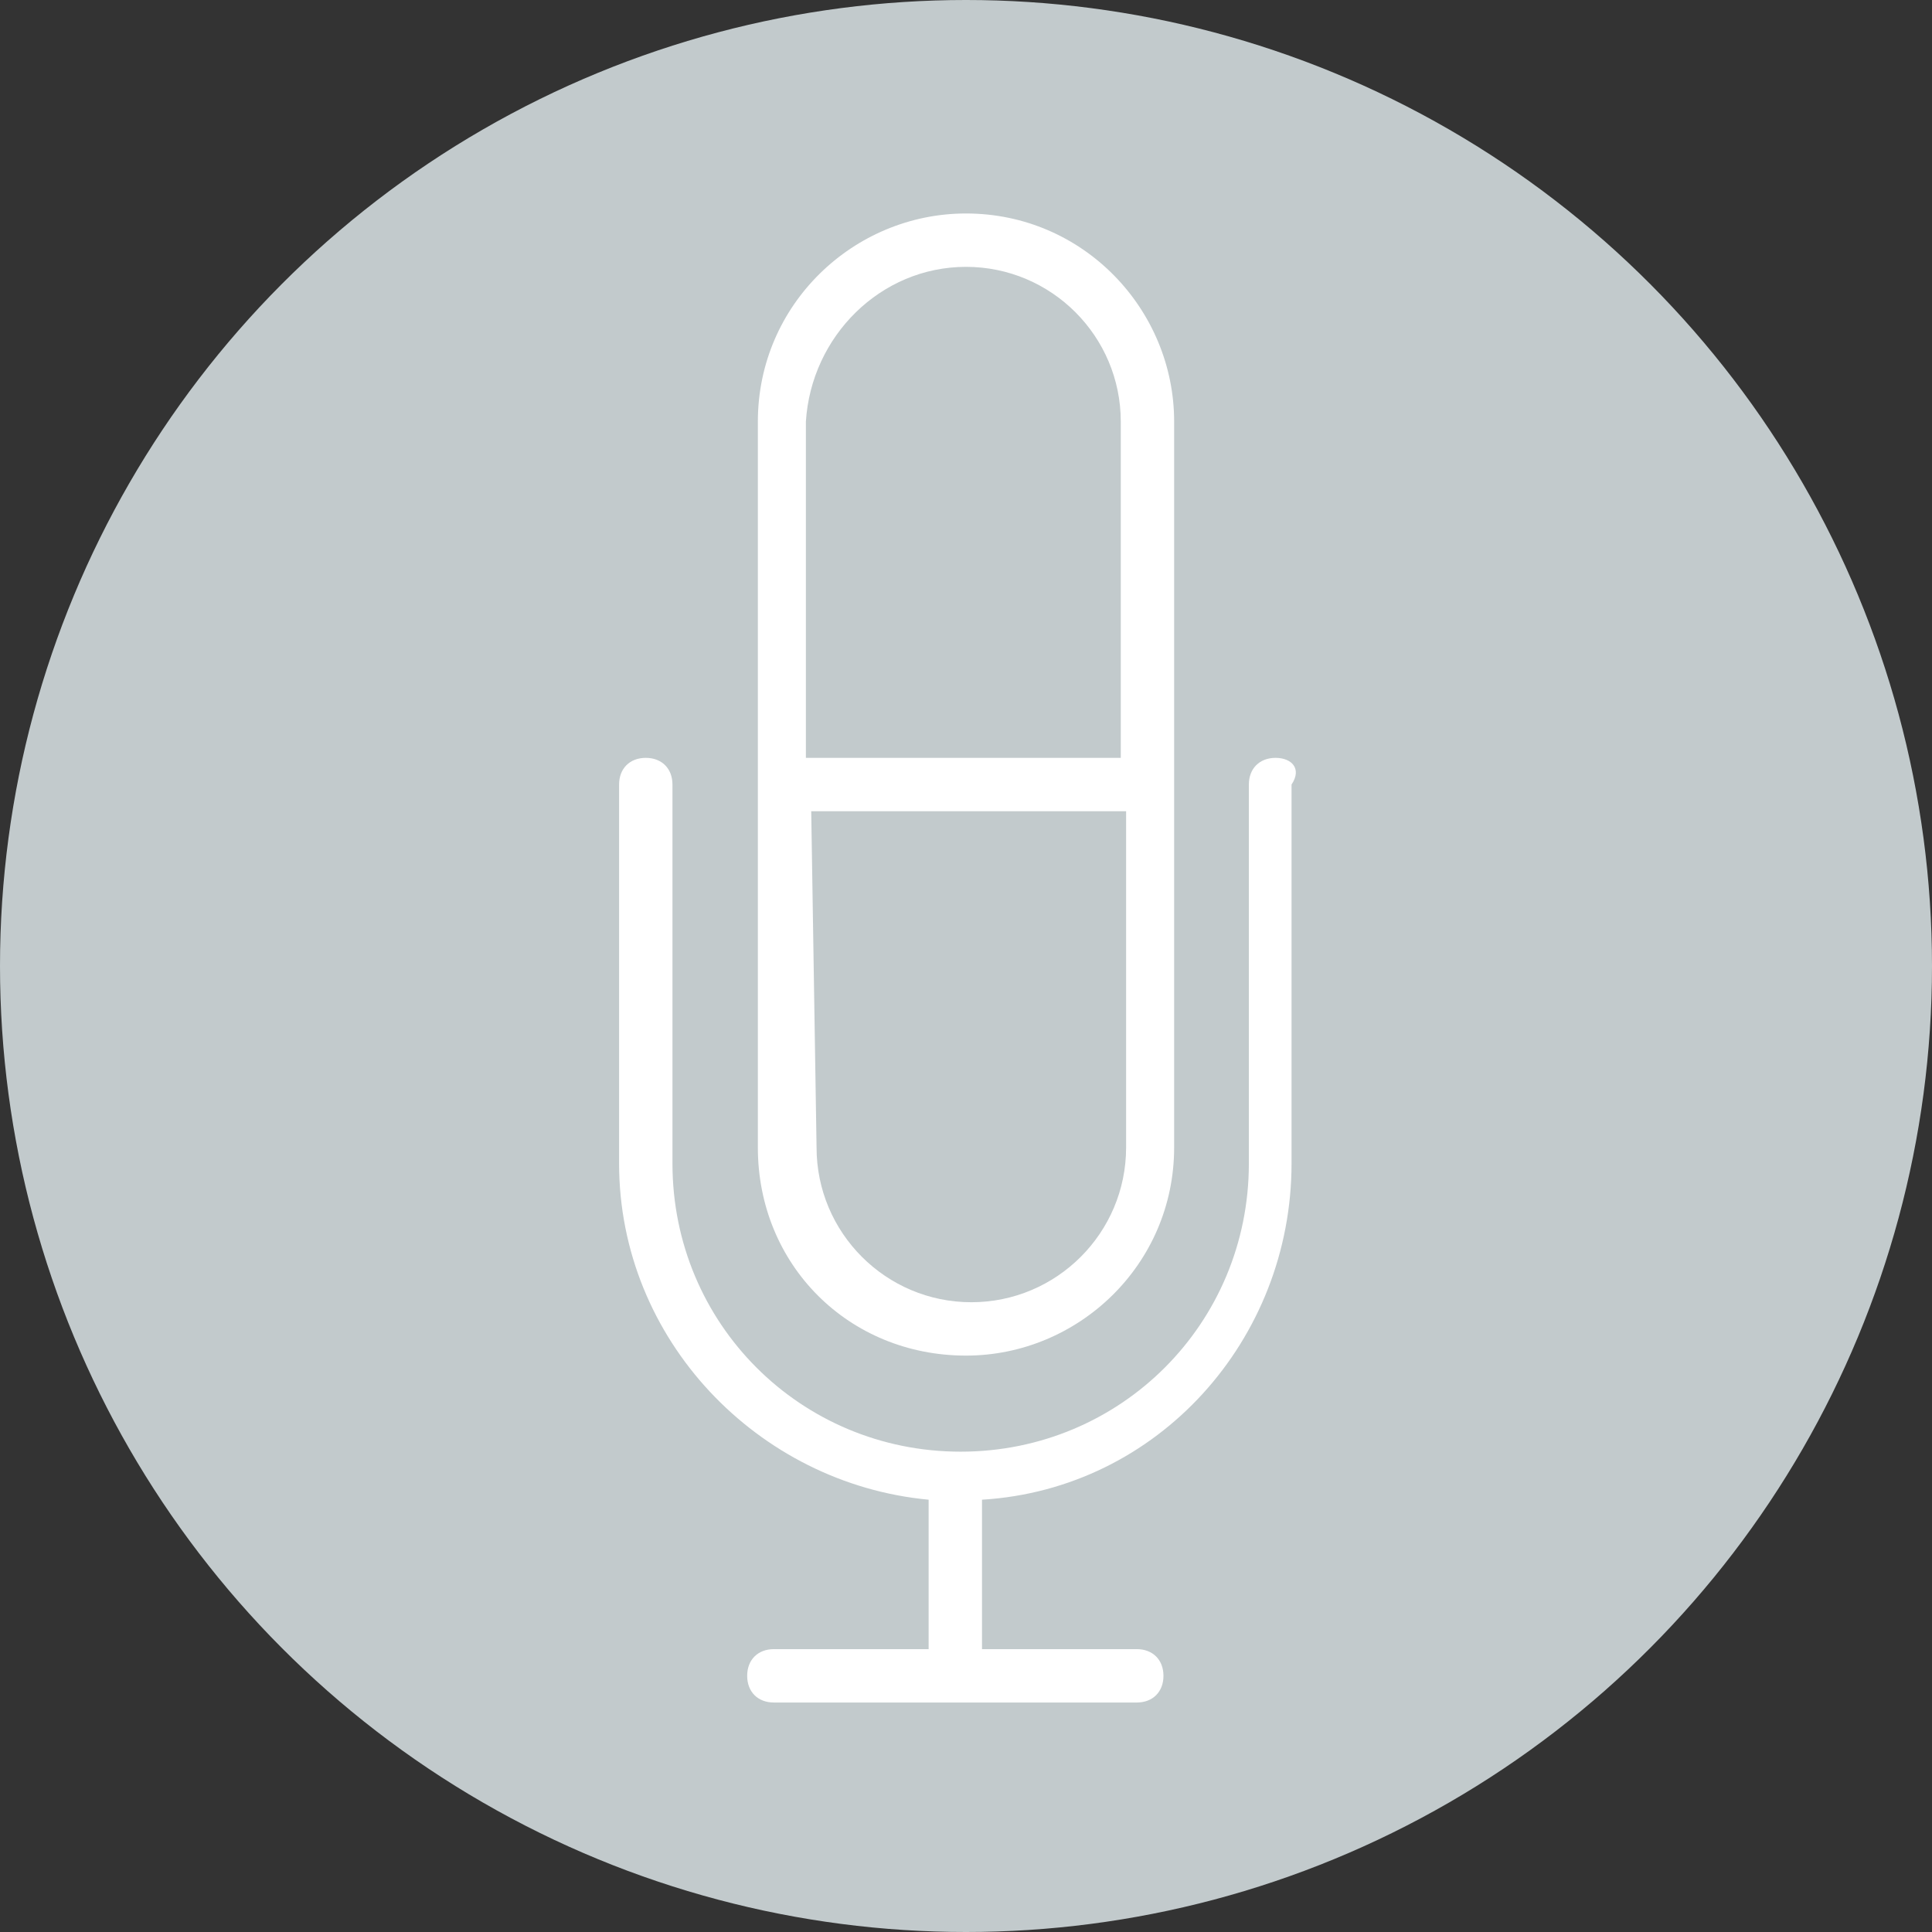
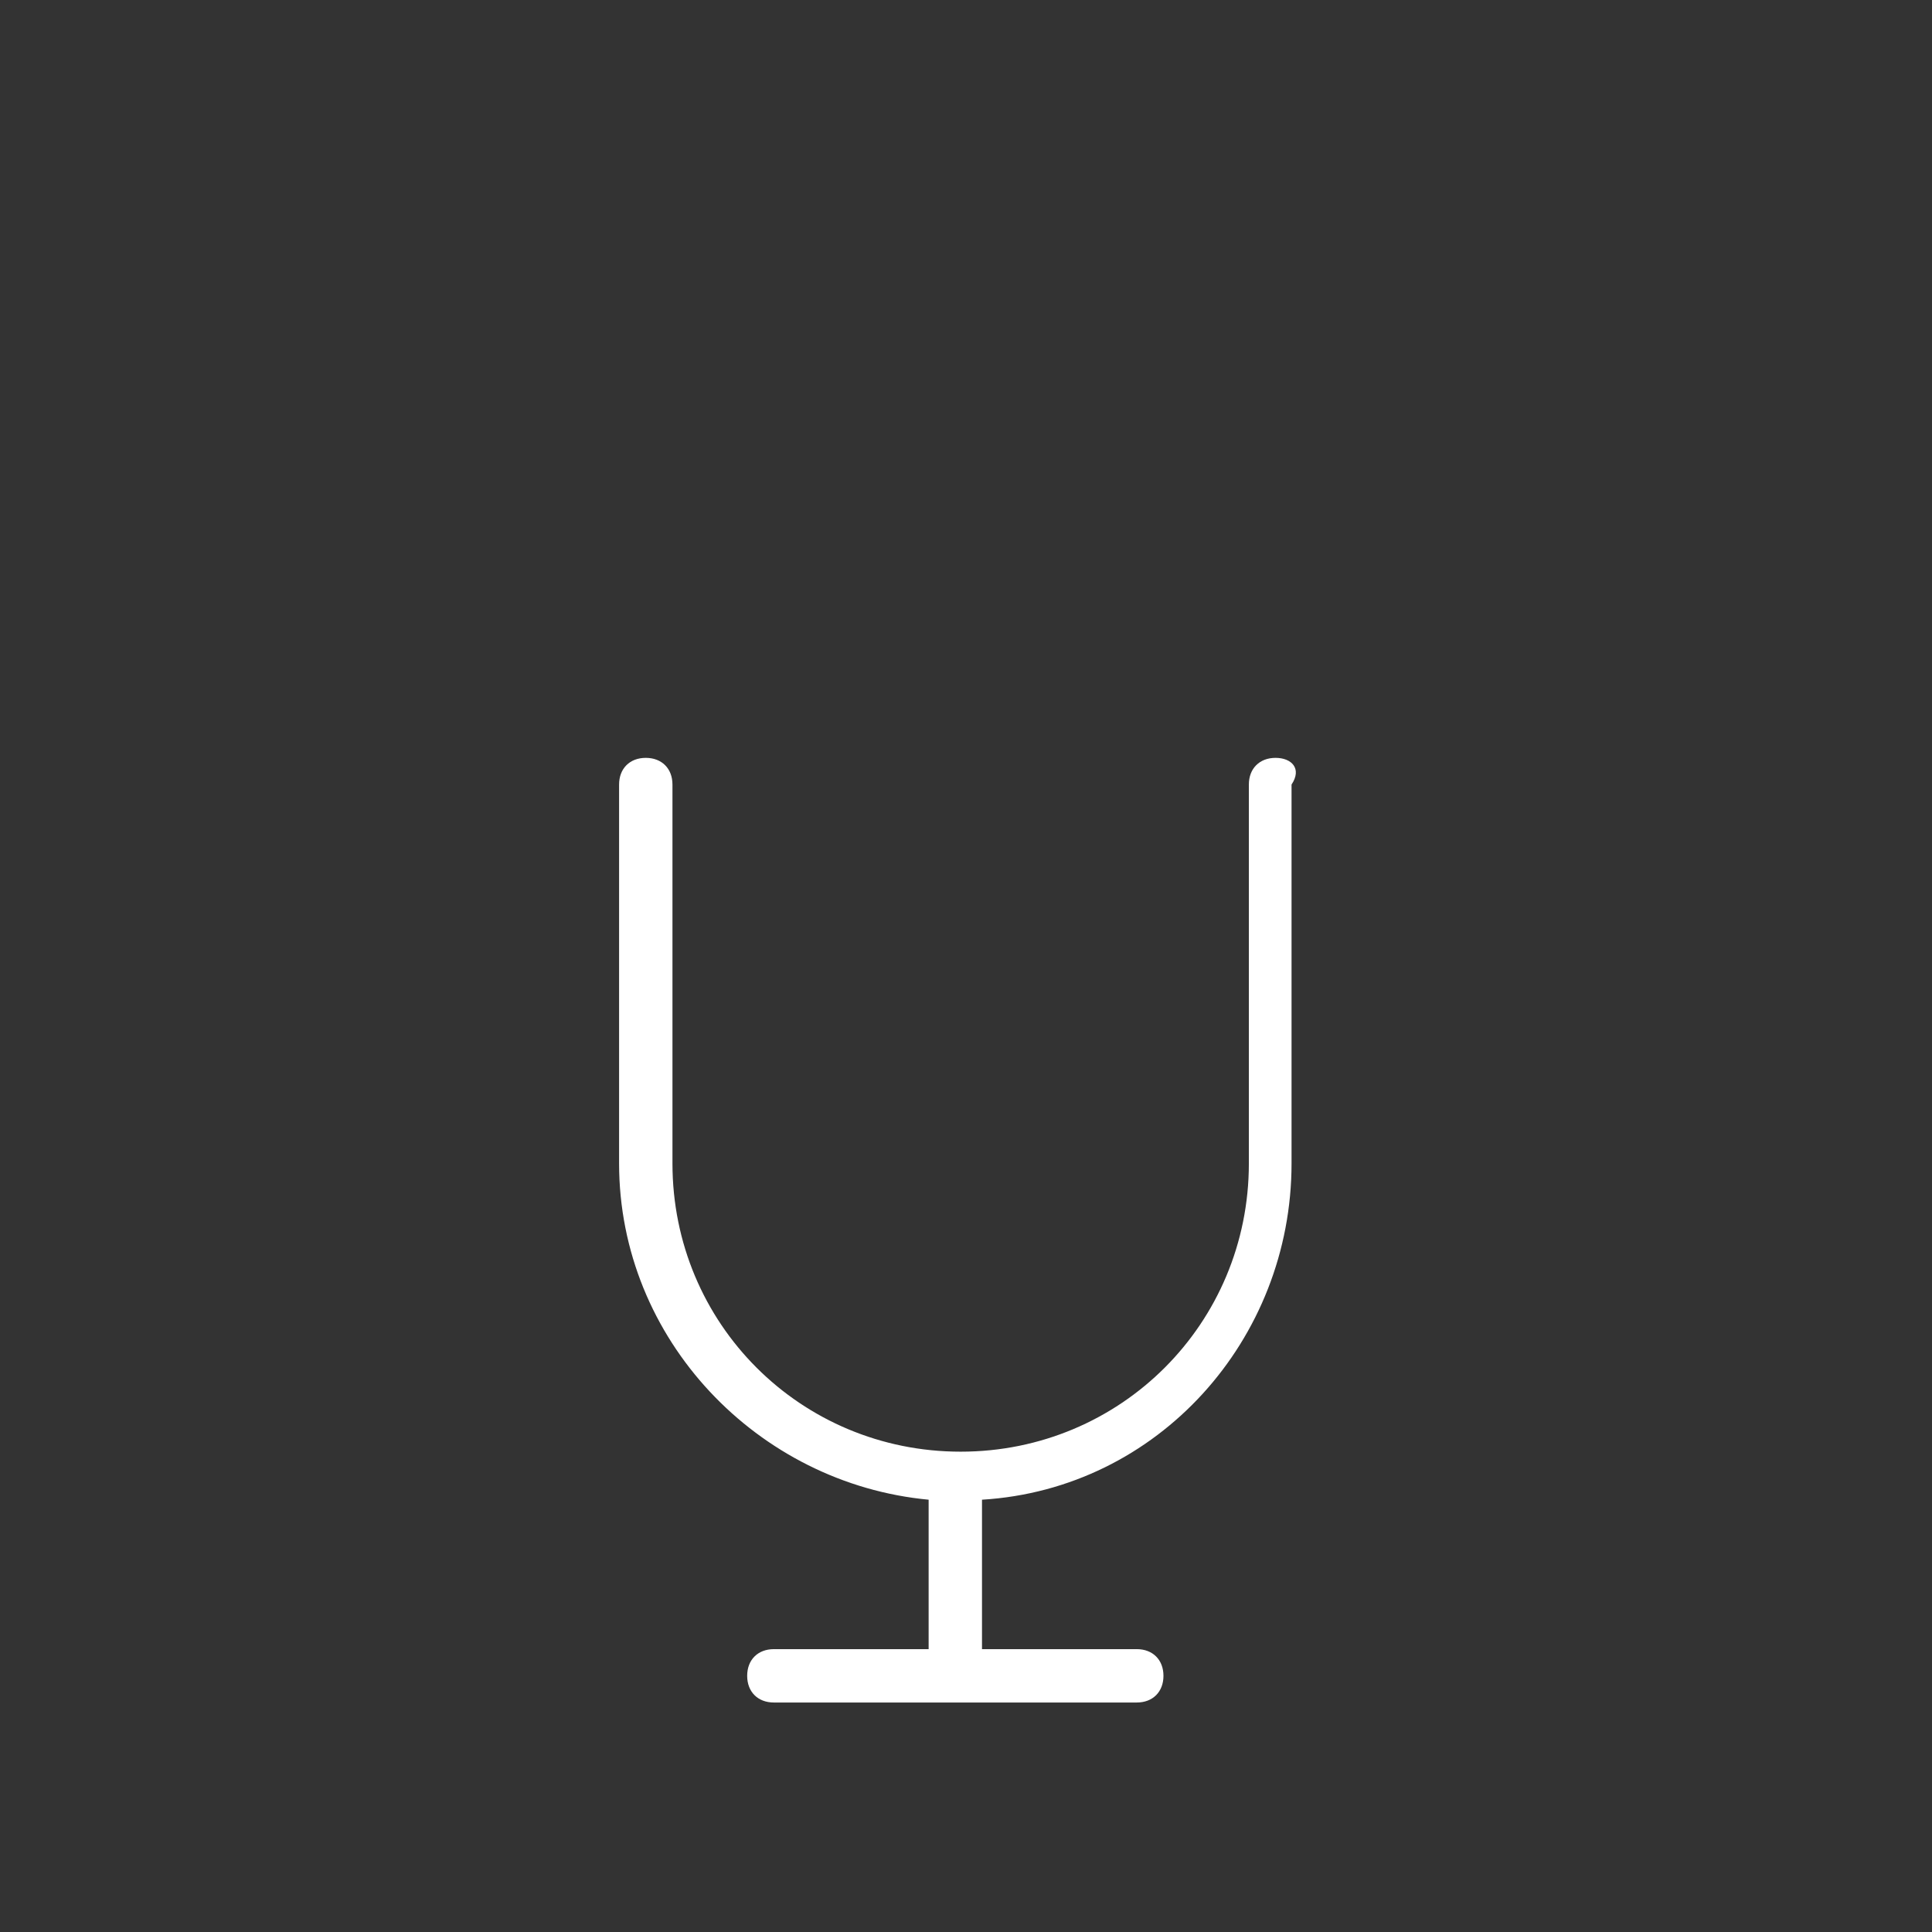
<svg xmlns="http://www.w3.org/2000/svg" version="1.1" id="Layer_1" x="0px" y="0px" viewBox="0 0 36.2 36.2" style="enable-background:new 0 0 36.2 36.2;" xml:space="preserve">
  <rect x="0" y="0" width="36.2" height="36.2" fill="#333333" stroke="none" />
  <style type="text/css">
	.st0{fill:#C2CACC;}
	.st1{fill:#FFFFFF;}
</style>
-   <circle class="st0" cx="18.1" cy="18.1" r="18.1" />
  <g>
-     <path class="st1" d="M18.1,25.4c2.1,0,3.9-1.7,3.9-3.9V7.9C22,5.8,20.3,4,18.1,4c-2.1,0-3.9,1.7-3.9,3.9v13.6   C14.2,23.7,15.9,25.4,18.1,25.4z M18.1,5C19.7,5,21,6.3,21,7.9v6.3h-5.9V7.9C15.2,6.3,16.5,5,18.1,5z M15.2,15.2h5.9v6.3   c0,1.6-1.3,2.9-2.9,2.9s-2.9-1.3-2.9-2.9L15.2,15.2L15.2,15.2z" />
    <path class="st1" d="M23.9,14.2c-0.3,0-0.5,0.2-0.5,0.5v7.1c0,3-2.4,5.4-5.4,5.4s-5.4-2.4-5.4-5.4v-7.1c0-0.3-0.2-0.5-0.5-0.5   s-0.5,0.2-0.5,0.5v7.1c0,3.3,2.6,6,5.8,6.3v2.8h-2.9c-0.3,0-0.5,0.2-0.5,0.5s0.2,0.5,0.5,0.5h3.4l0,0l0,0h3.4   c0.3,0,0.5-0.2,0.5-0.5s-0.2-0.5-0.5-0.5h-2.9v-2.8c3.3-0.2,5.8-3,5.8-6.3v-7.1C24.4,14.4,24.2,14.2,23.9,14.2z" />
  </g>
</svg>